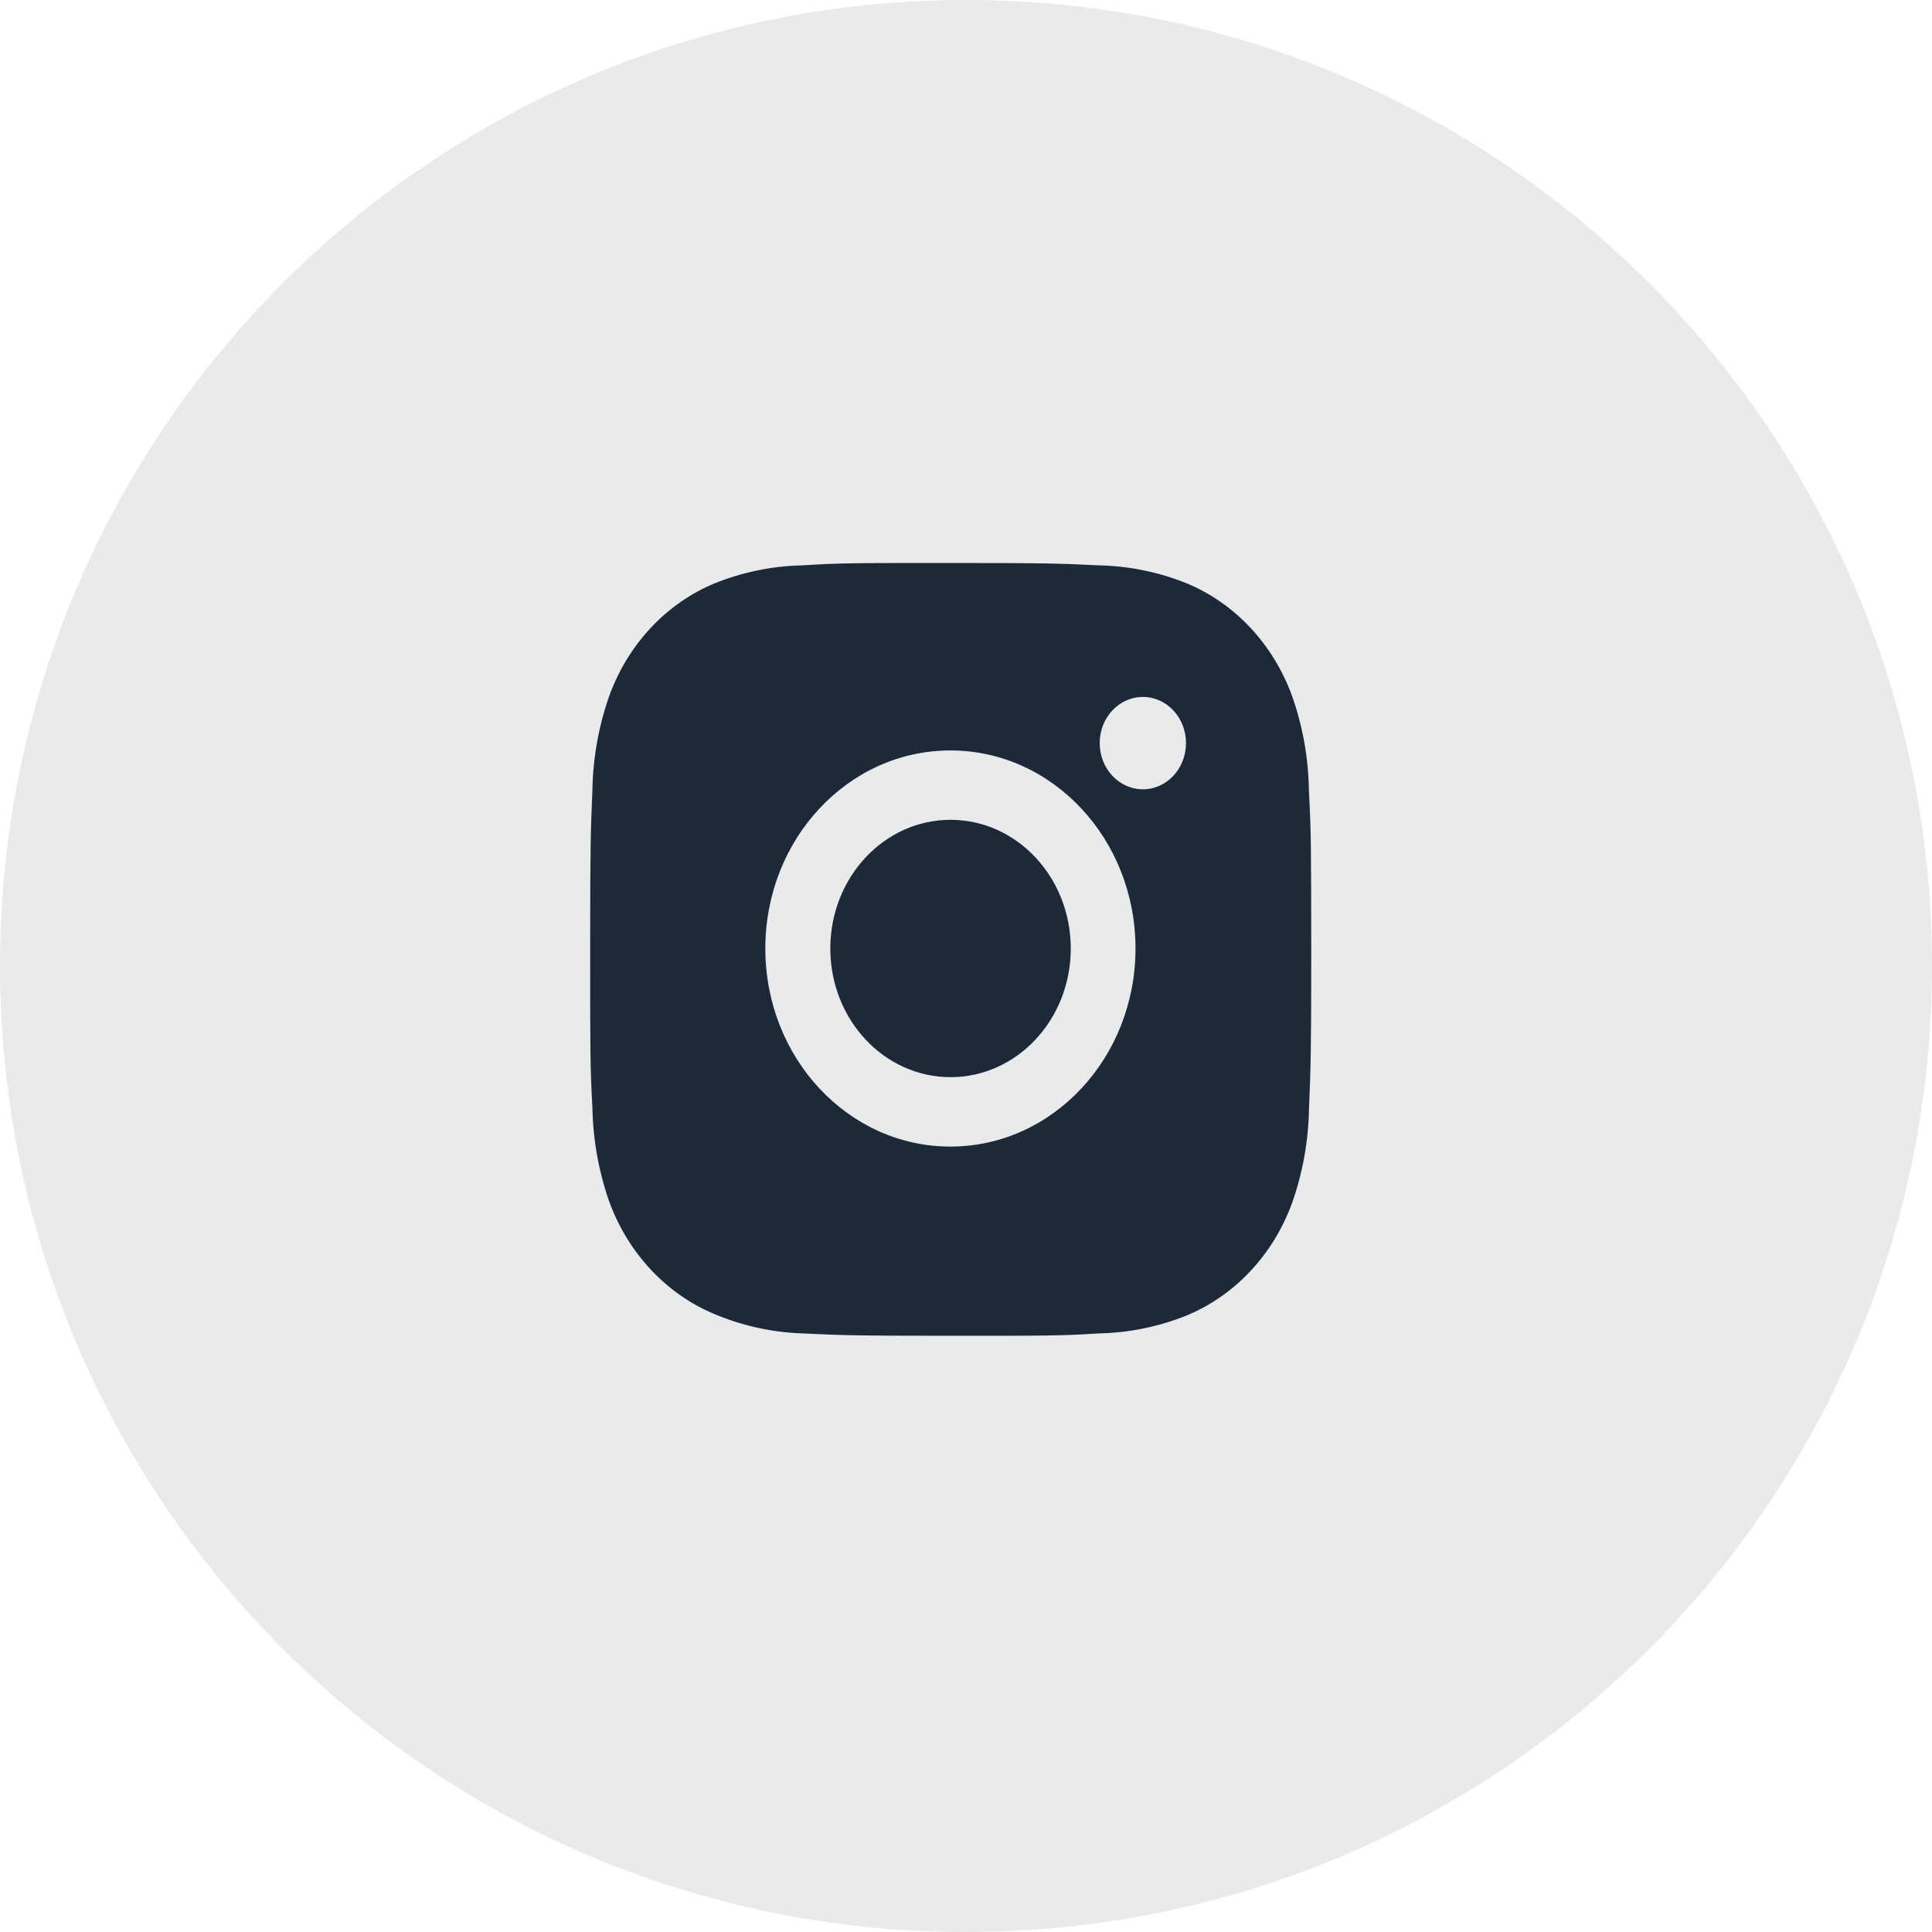
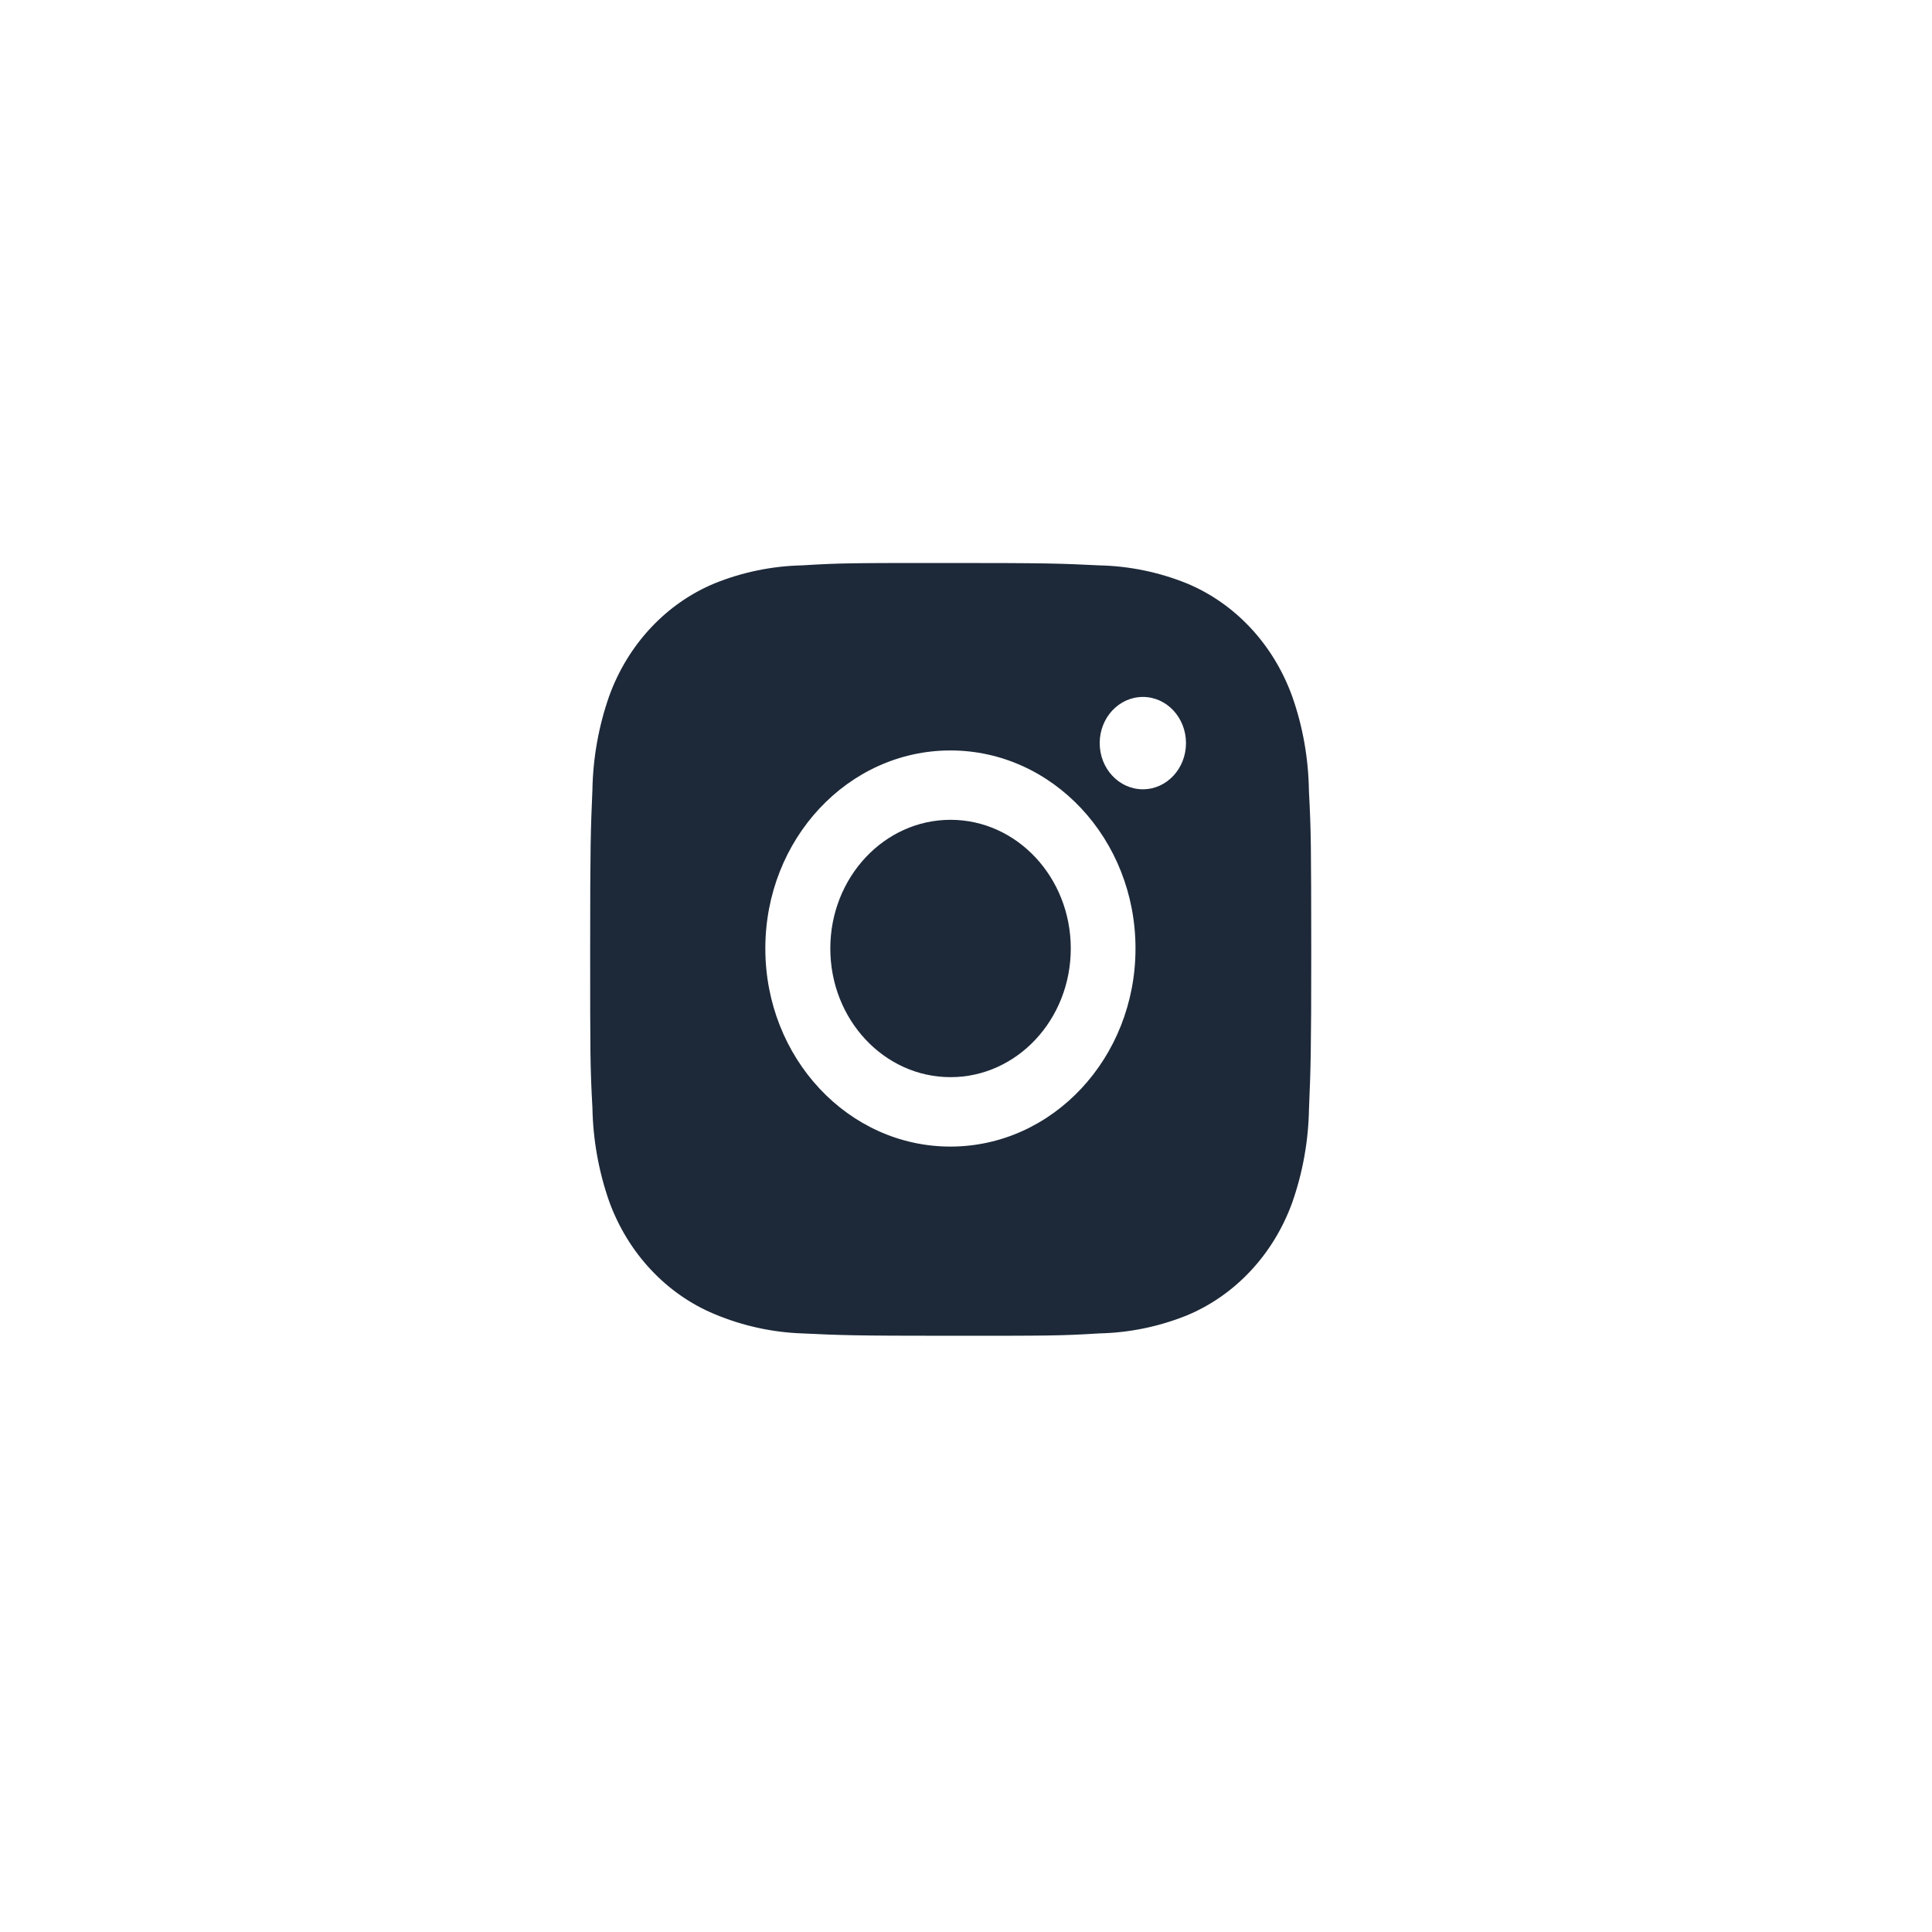
<svg xmlns="http://www.w3.org/2000/svg" width="30" height="30" viewBox="0 0 30 30" fill="none">
-   <path opacity="0.1" fill-rule="evenodd" clip-rule="evenodd" d="M0 15C0 6.716 6.716 0 15 0C23.284 0 30 6.716 30 15C30 23.284 23.284 30 15 30C6.716 30 0 23.284 0 15Z" fill="#1D2939" />
  <path d="M20.325 12.284C20.318 11.78 20.231 11.281 20.064 10.81C19.772 10.005 19.179 9.37 18.427 9.058C17.992 8.883 17.533 8.789 17.068 8.779C16.47 8.75 16.28 8.742 14.762 8.742C13.243 8.742 13.049 8.742 12.455 8.779C11.991 8.789 11.531 8.883 11.097 9.058C10.345 9.37 9.75 10.005 9.459 10.81C9.296 11.275 9.208 11.767 9.199 12.263C9.172 12.904 9.164 13.107 9.164 14.732C9.164 16.356 9.164 16.564 9.199 17.2C9.208 17.697 9.296 18.188 9.459 18.655C9.751 19.458 10.345 20.094 11.097 20.406C11.53 20.587 11.989 20.689 12.456 20.705C13.054 20.733 13.244 20.742 14.762 20.742C16.281 20.742 16.475 20.742 17.069 20.705C17.534 20.695 17.993 20.601 18.428 20.426C19.18 20.114 19.774 19.478 20.065 18.675C20.229 18.209 20.317 17.718 20.326 17.22C20.352 16.58 20.361 16.377 20.361 14.752C20.359 13.127 20.359 12.921 20.325 12.284ZM14.758 17.804C13.17 17.804 11.884 16.427 11.884 14.728C11.884 13.029 13.17 11.653 14.758 11.653C16.345 11.653 17.632 13.029 17.632 14.728C17.632 16.427 16.345 17.804 14.758 17.804ZM17.747 12.256C17.376 12.256 17.076 11.935 17.076 11.539C17.076 11.143 17.376 10.822 17.747 10.822C18.117 10.822 18.416 11.143 18.416 11.539C18.416 11.935 18.117 12.256 17.747 12.256Z" fill="#1D2939" />
  <path d="M14.76 16.726C15.791 16.726 16.627 15.832 16.627 14.728C16.627 13.625 15.791 12.73 14.76 12.73C13.729 12.73 12.893 13.625 12.893 14.728C12.893 15.832 13.729 16.726 14.76 16.726Z" fill="#1D2939" />
</svg>